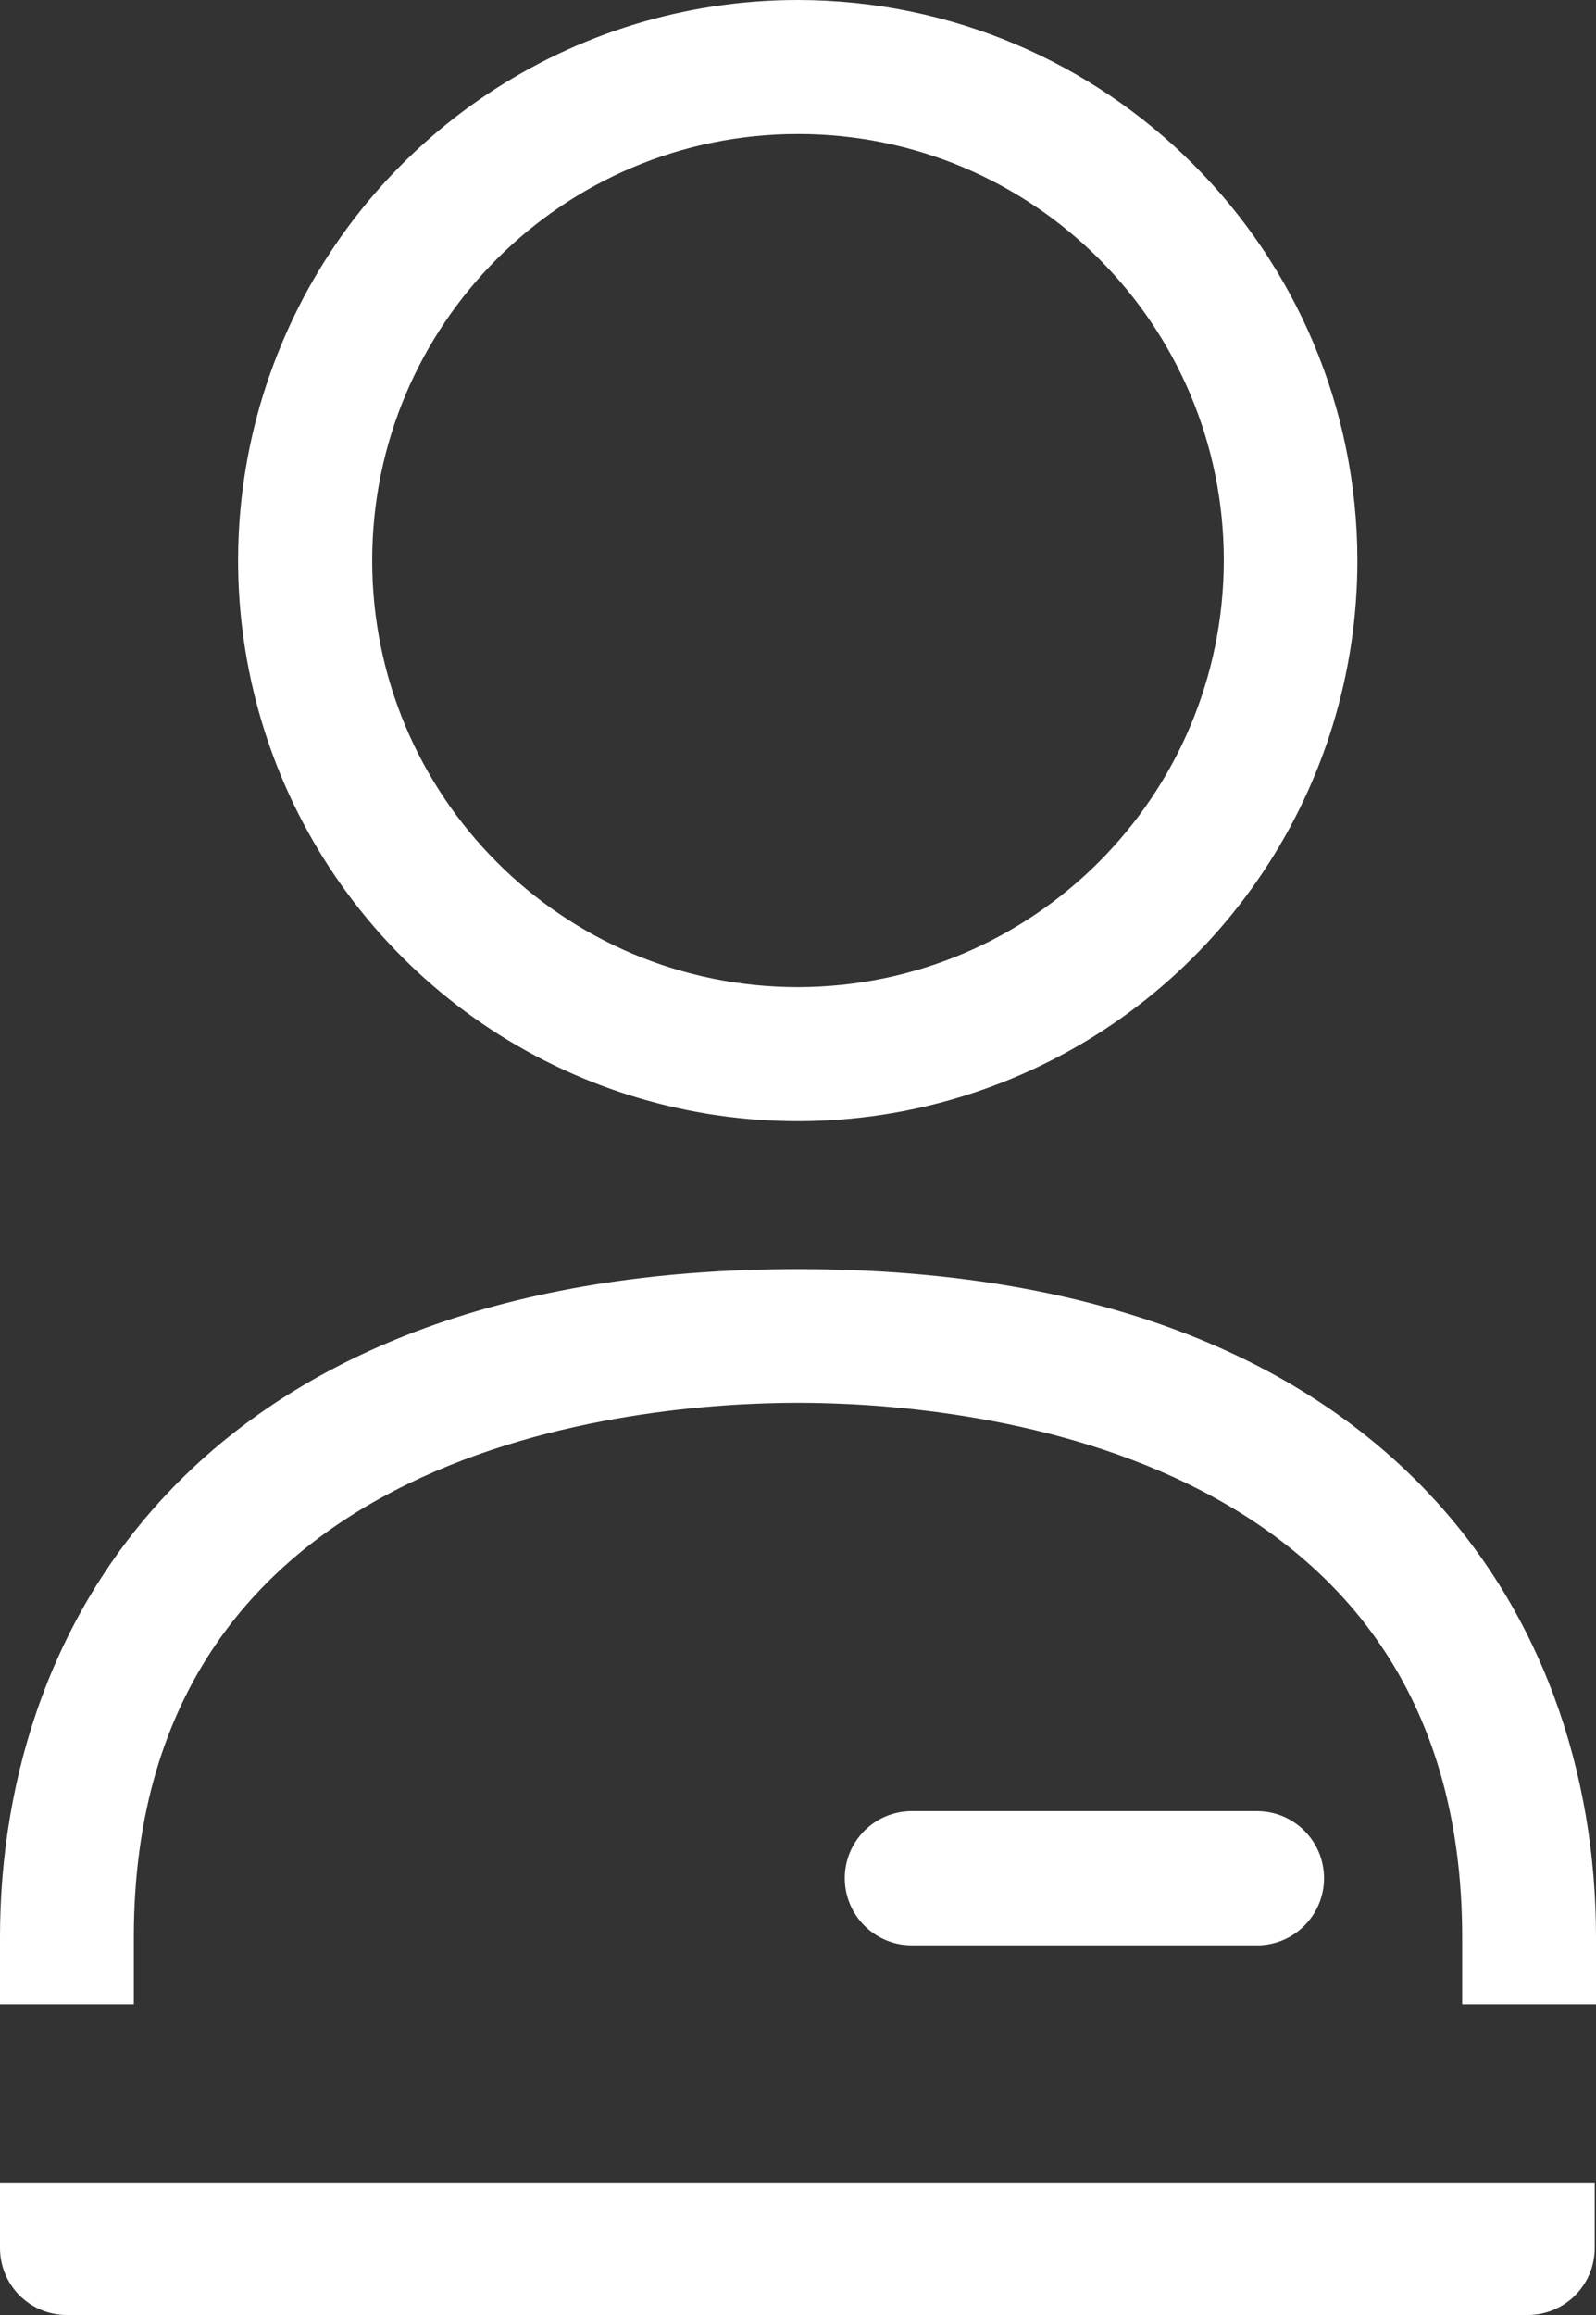
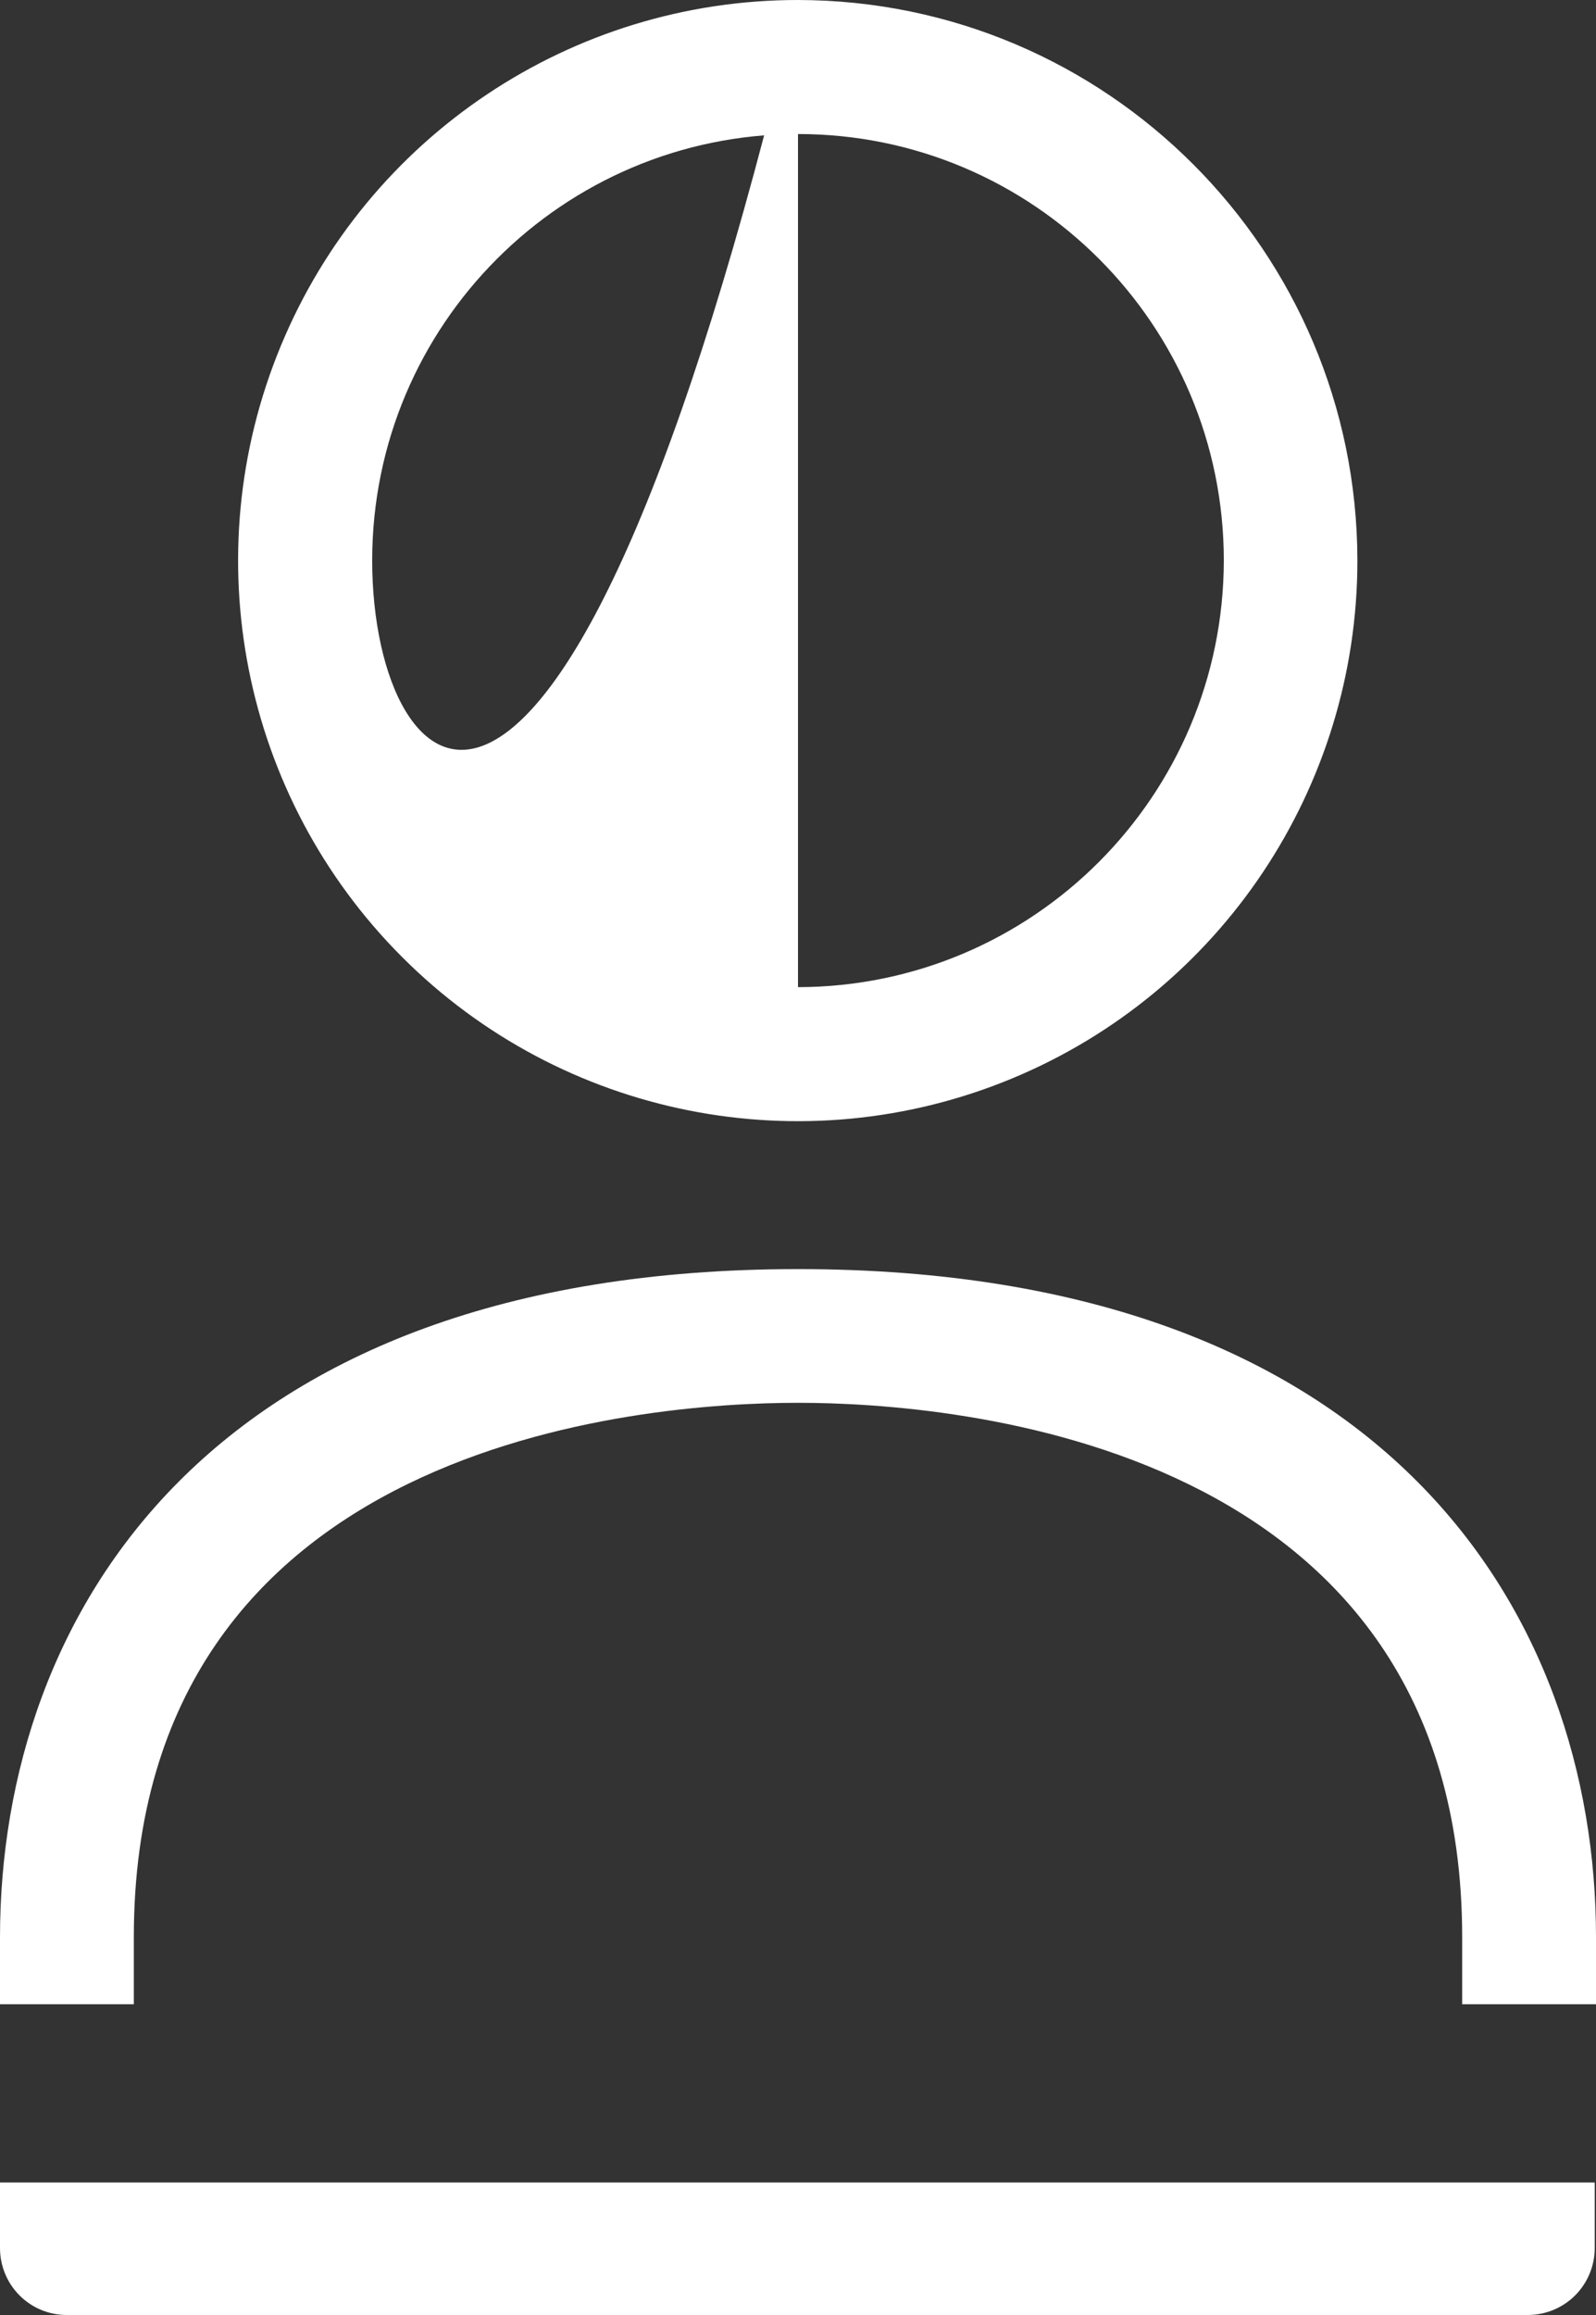
<svg xmlns="http://www.w3.org/2000/svg" width="20px" height="29px" viewBox="0 0 20 29" version="1.1">
  <rect x="0" y="0" width="20" height="29" fill="#333333" stroke="none" />
  <title>Providers</title>
  <g id="Symbols" stroke="none" stroke-width="1" fill="none" fill-rule="evenodd">
    <g id="Secondary-Nav" transform="translate(-87, -16)" fill="#FFFFFF" fill-rule="nonzero">
      <g id="Providers" transform="translate(87, 16)">
-         <path d="M10,7.53937043e-07 C7.163,-0.001 4.605,1.709 3.519,4.333 C2.432,6.957 3.031,9.978 5.037,11.987 C7.042,13.996 10.059,14.597 12.68,13.511 C15.301,12.424 17.01,9.863 17.01,7.022 C17.005,3.147 13.87,0.006 10,7.53937043e-07 Z M10,12.366 C7.053,12.366 4.664,9.974 4.664,7.022 C4.664,4.071 7.053,1.679 10,1.679 C12.947,1.679 15.336,4.071 15.336,7.022 C15.331,9.971 12.945,12.361 10,12.366 Z" id="Shape" />
+         <path d="M10,7.53937043e-07 C7.163,-0.001 4.605,1.709 3.519,4.333 C2.432,6.957 3.031,9.978 5.037,11.987 C7.042,13.996 10.059,14.597 12.68,13.511 C15.301,12.424 17.01,9.863 17.01,7.022 C17.005,3.147 13.87,0.006 10,7.53937043e-07 Z C7.053,12.366 4.664,9.974 4.664,7.022 C4.664,4.071 7.053,1.679 10,1.679 C12.947,1.679 15.336,4.071 15.336,7.022 C15.331,9.971 12.945,12.361 10,12.366 Z" id="Shape" />
        <path d="M10,15.898 C2.628,15.898 3.15690791e-06,20.219 3.15690791e-06,24.27 L3.15690791e-06,25.107 L1.677,25.107 L1.677,24.268 C1.677,18.057 8.048,17.573 10,17.573 C11.952,17.573 18.323,18.06 18.323,24.268 L18.323,25.107 L20,25.107 L20,24.268 C20,20.219 17.374,15.898 10,15.898 Z M1.57268116e-06,28.161 C-0,28.384 0.088,28.598 0.245,28.755 C0.403,28.913 0.617,29.001 0.839,29 L9.911,29 L19.145,29 C19.367,29 19.581,28.912 19.738,28.755 C19.895,28.598 19.984,28.384 19.984,28.161 L19.984,27.34 L1.57268116e-06,27.34 L1.57268116e-06,28.161 Z" id="Shape" />
-         <path d="M15.752,24.369 L11.426,24.369 C10.962,24.369 10.586,23.992 10.586,23.528 C10.586,23.064 10.962,22.688 11.426,22.688 L15.752,22.688 C16.216,22.688 16.592,23.064 16.592,23.528 C16.592,23.992 16.216,24.369 15.752,24.369 L15.752,24.369 Z" id="Path" />
      </g>
    </g>
  </g>
</svg>